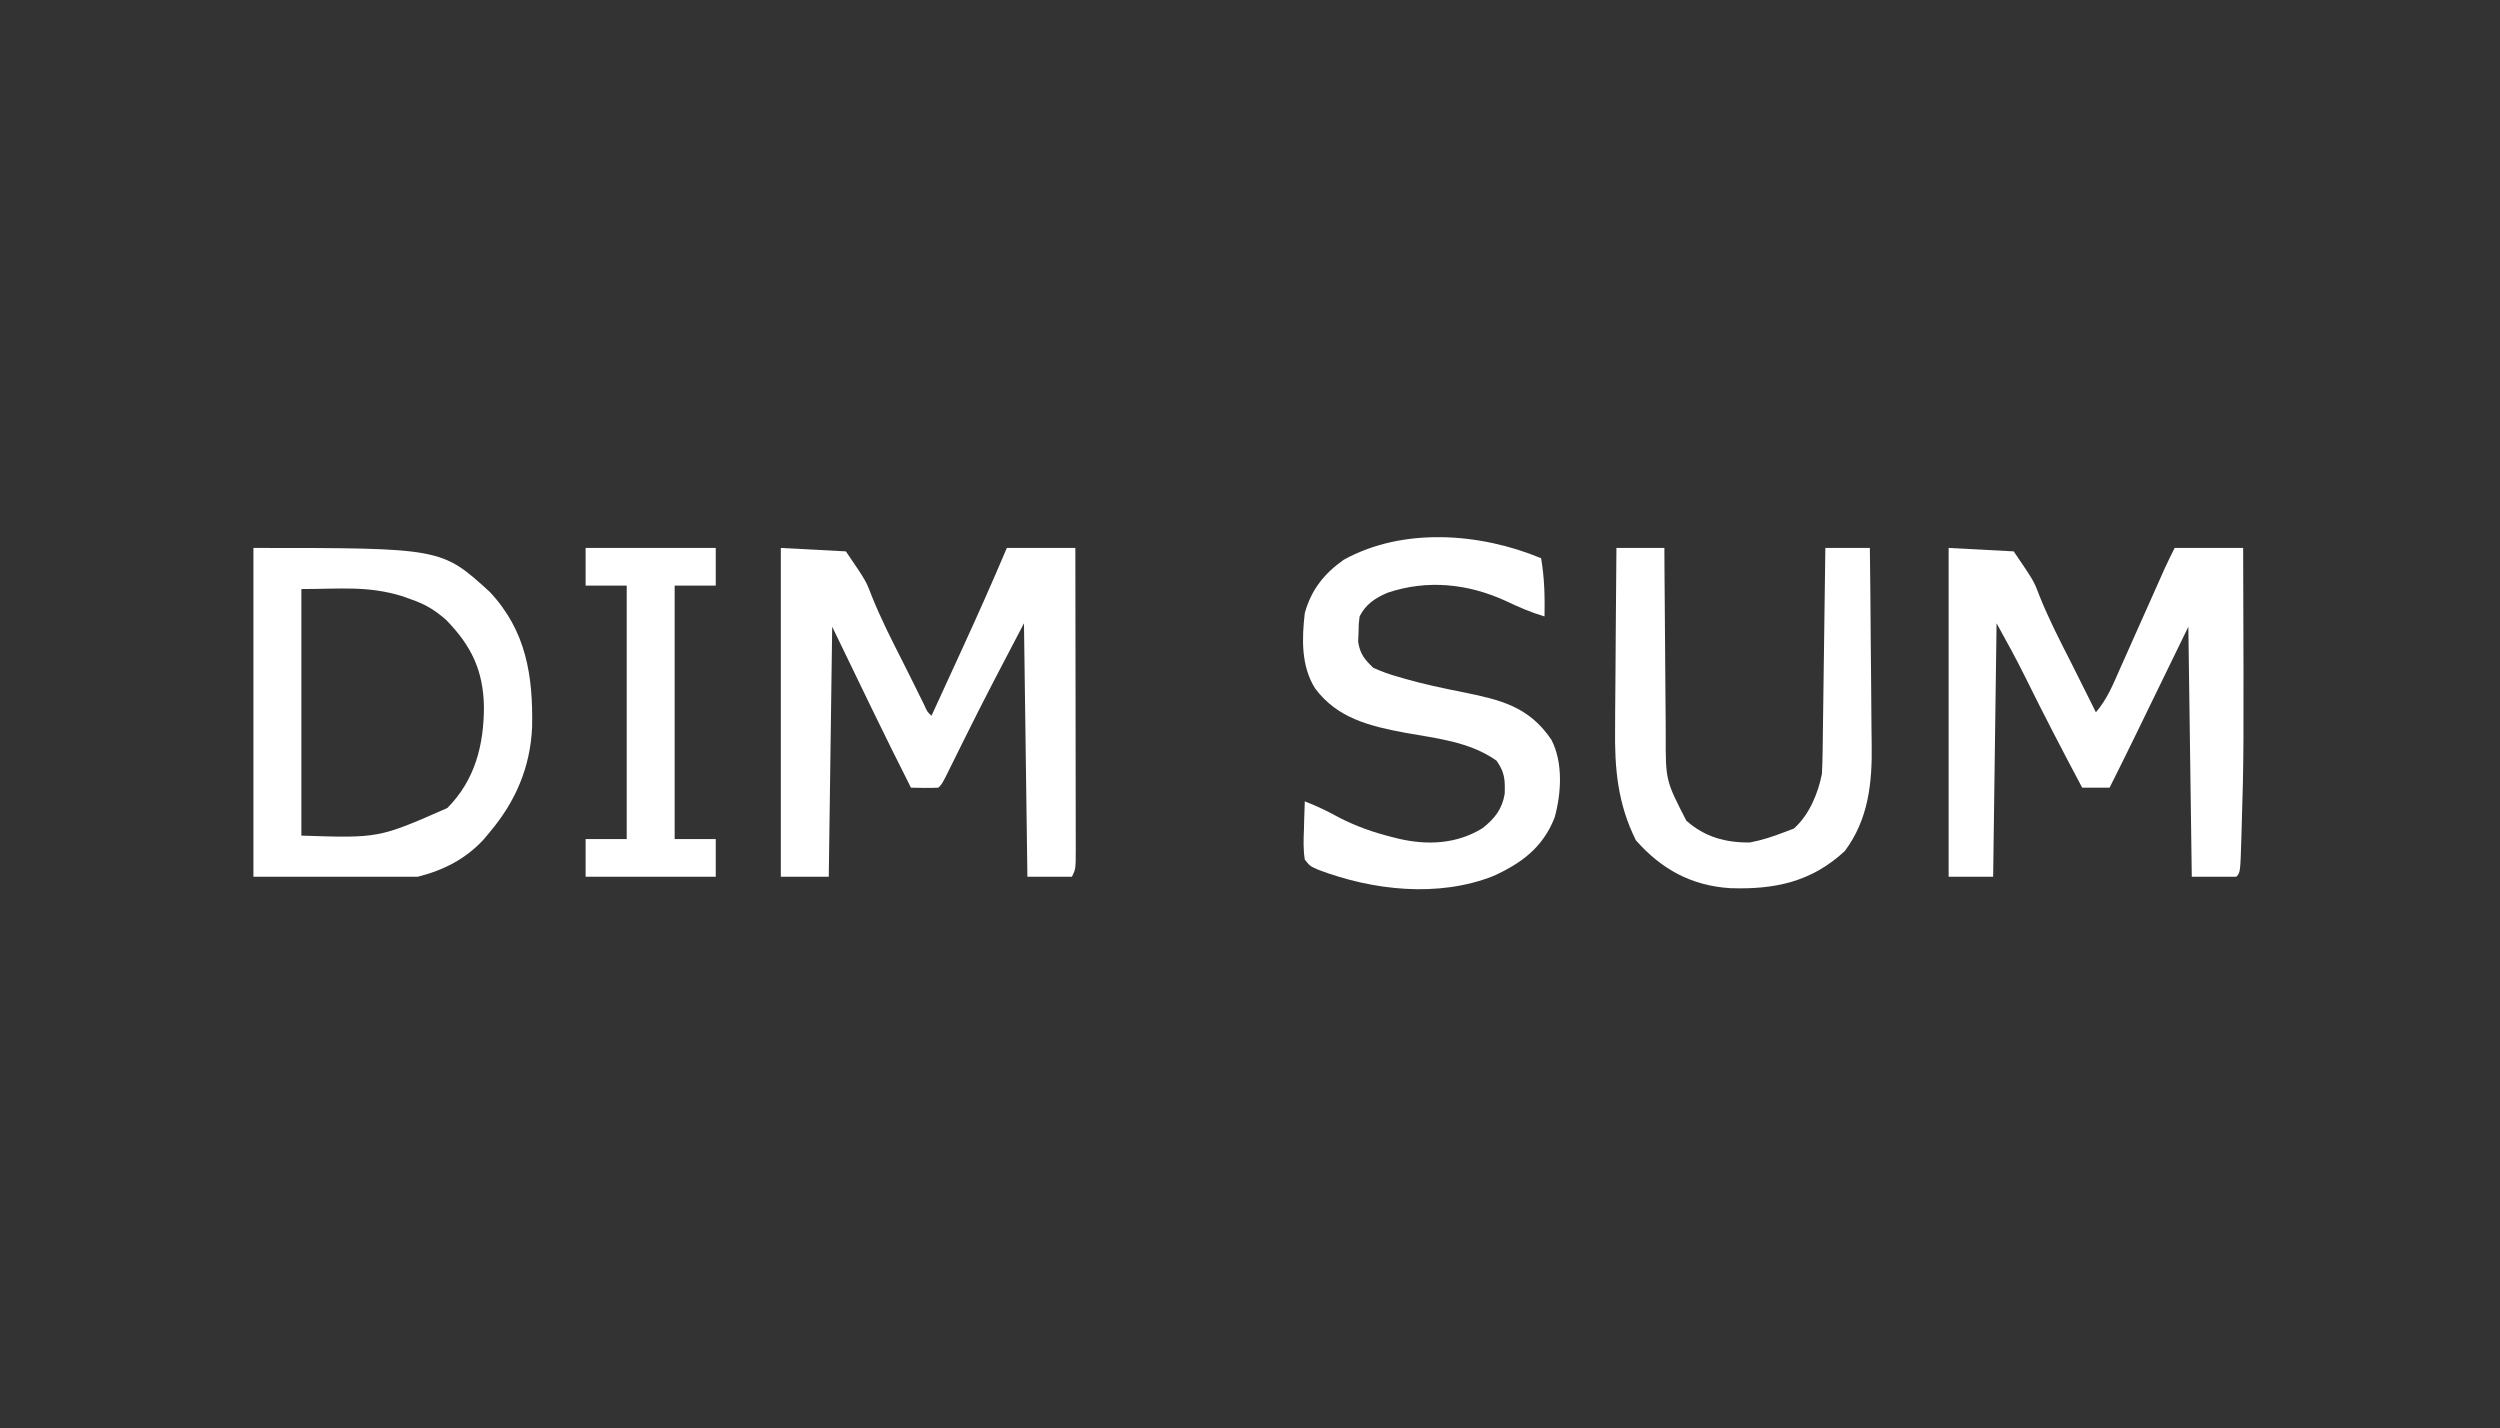
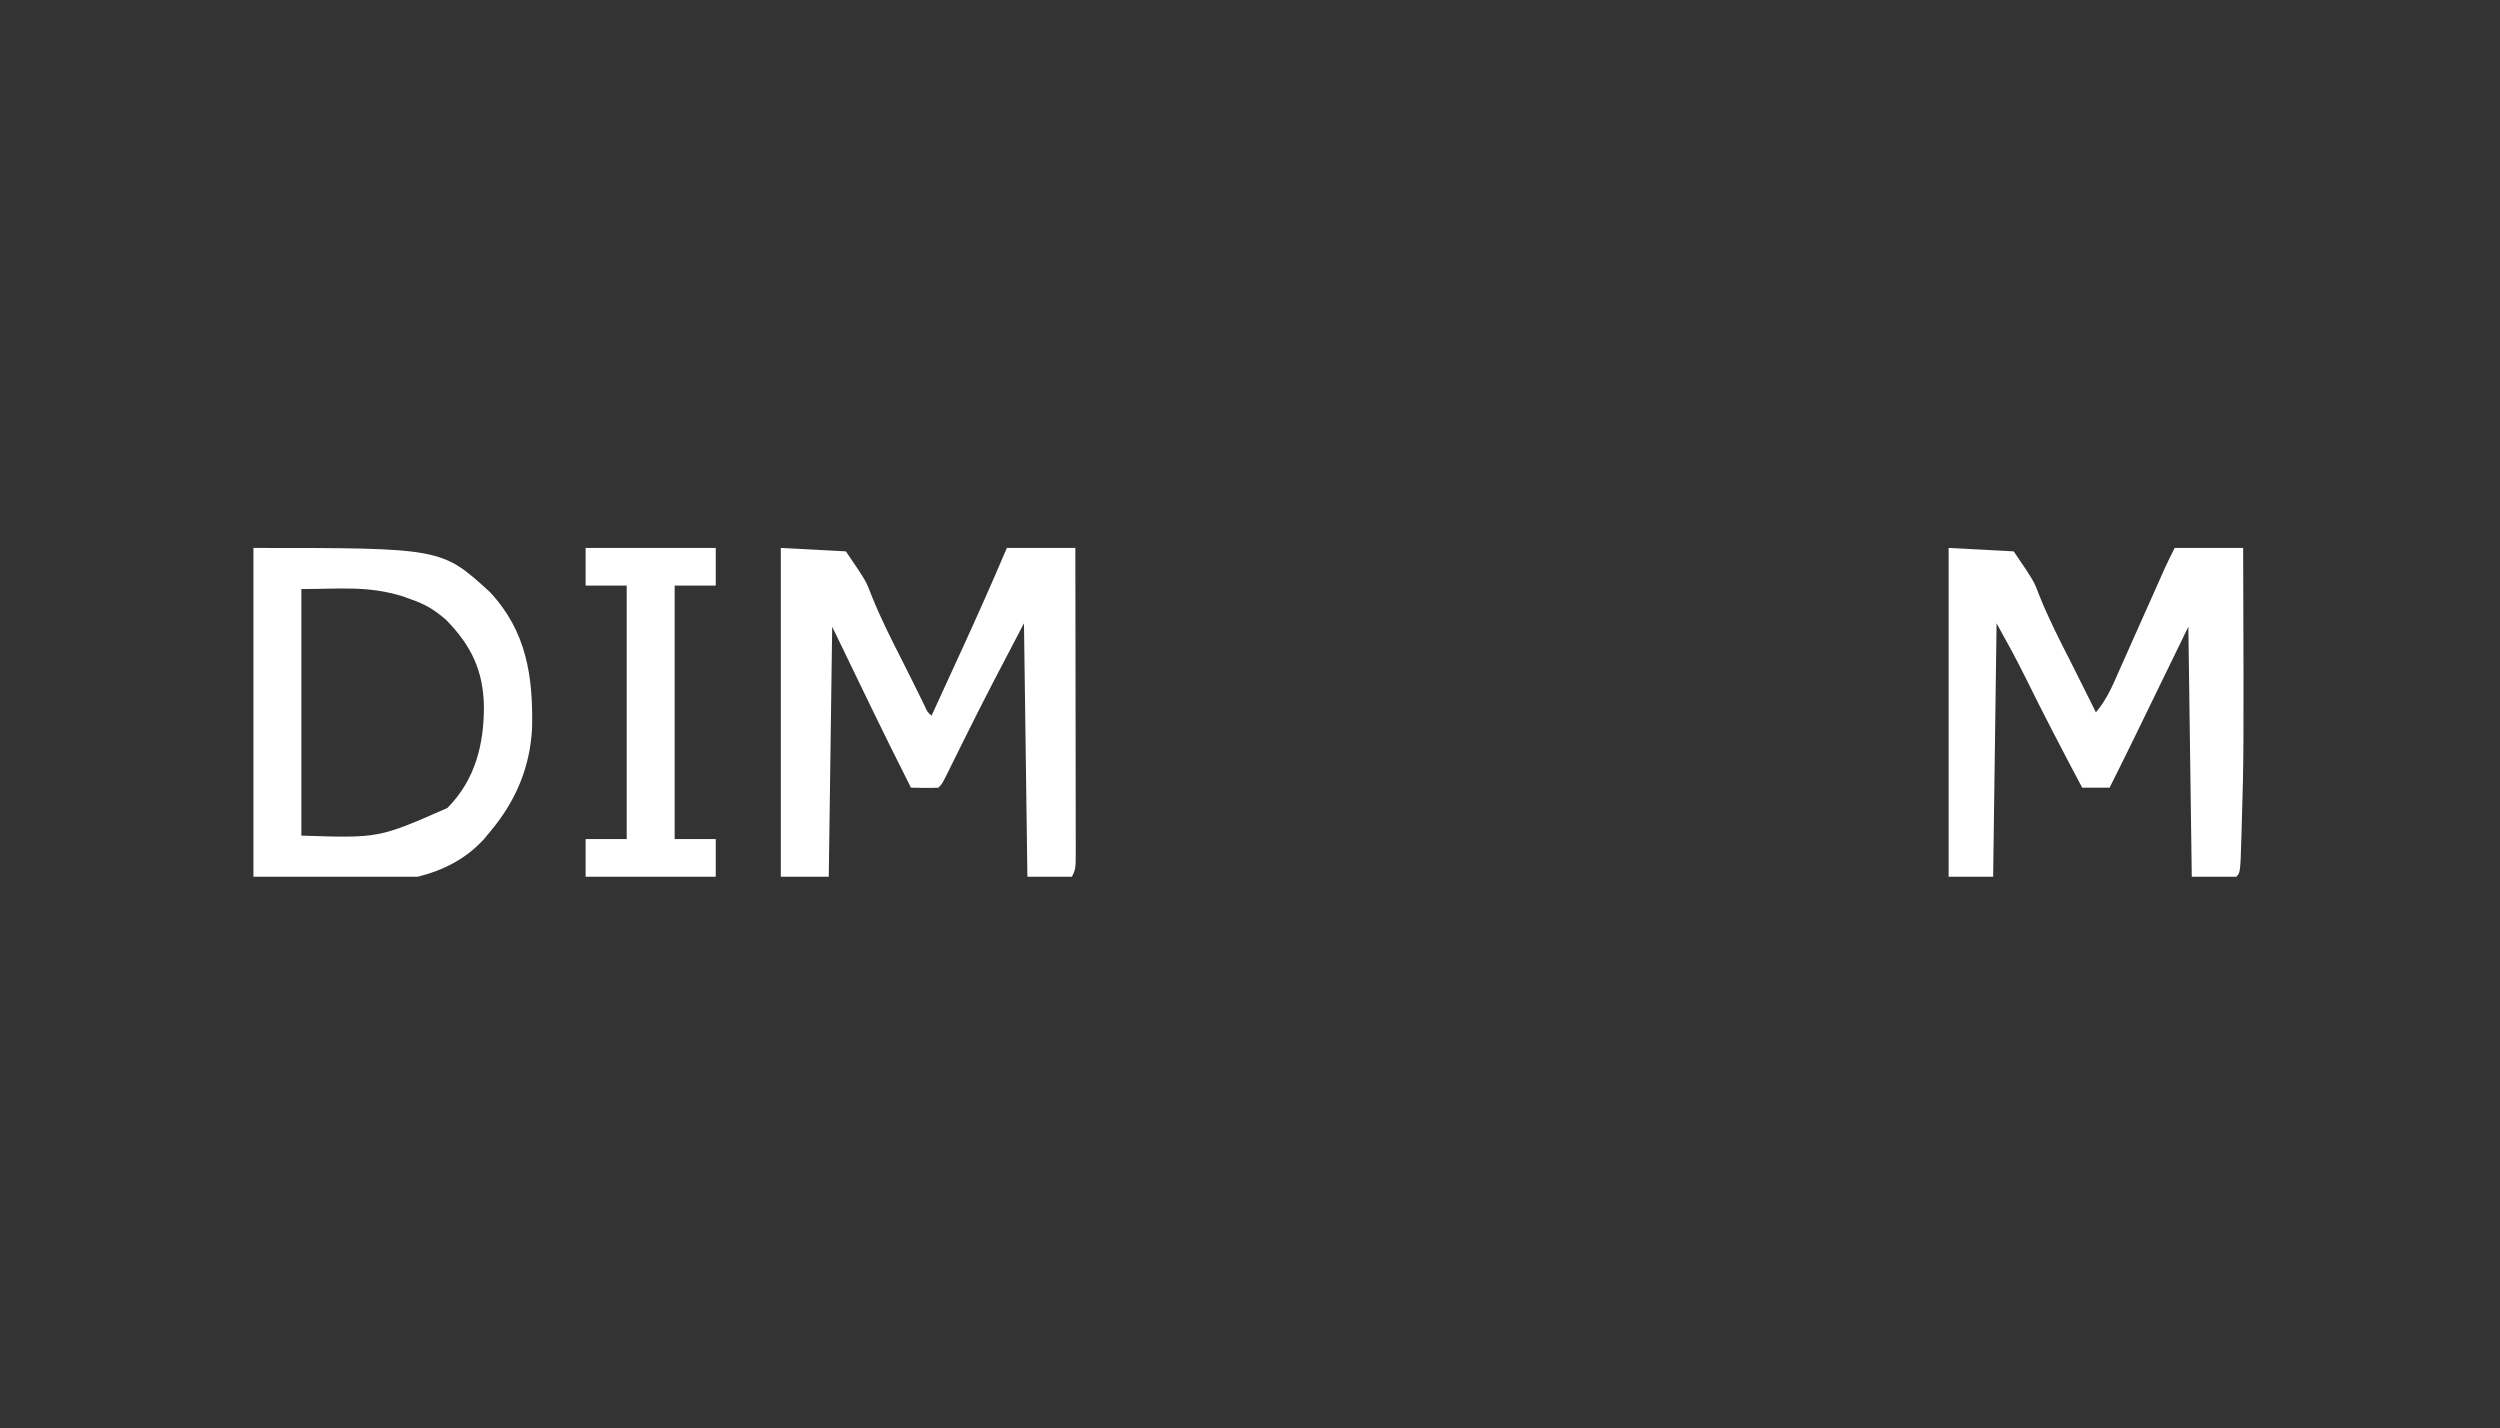
<svg xmlns="http://www.w3.org/2000/svg" version="1.1" width="730" height="417">
  <rect width="100%" height="100%" fill="#333333" stroke="none" />
  <path d="M0 0 C6.27 0.33 12.54 0.66 19 1 C24.918 9.703 24.918 9.703 26.516 13.949 C29.161 20.573 32.362 26.865 35.595 33.215 C36.555 35.111 37.502 37.013 38.445 38.917 C39.021 40.082 39.597 41.246 40.191 42.445 C40.709 43.492 41.227 44.539 41.76 45.618 C42.792 47.893 42.792 47.893 44 49 C46.171 44.273 48.34 39.545 50.506 34.815 C51.241 33.213 51.976 31.611 52.711 30.01 C57.28 20.062 61.733 10.082 66 0 C72.6 0 79.2 0 86 0 C86.023 12.222 86.041 24.443 86.052 36.665 C86.057 42.339 86.064 48.014 86.075 53.688 C86.086 59.16 86.092 64.633 86.095 70.105 C86.097 72.197 86.1 74.288 86.106 76.38 C86.113 79.301 86.114 82.223 86.114 85.144 C86.117 86.016 86.121 86.888 86.124 87.786 C86.114 93.772 86.114 93.772 85 96 C80.71 96 76.42 96 72 96 C71.67 71.58 71.34 47.16 71 22 C65.033 33.337 59.113 44.648 53.438 56.125 C52.23 58.566 51.02 61.006 49.809 63.445 C49.291 64.492 48.773 65.539 48.24 66.618 C47 69 47 69 46 70 C43.329 70.141 40.676 70.042 38 70 C30.107 54.441 22.601 38.708 15 23 C14.67 47.09 14.34 71.18 14 96 C9.38 96 4.76 96 0 96 C0 64.32 0 32.64 0 0 Z " fill="#FFFFFF" transform="translate(228,160)" />
  <path d="M0 0 C6.27 0.33 12.54 0.66 19 1 C24.917 9.702 24.917 9.702 26.512 13.945 C29.167 20.595 32.397 26.9 35.65 33.27 C37.217 36.351 38.752 39.447 40.289 42.543 C40.812 43.595 41.335 44.647 41.874 45.731 C42.431 46.854 42.431 46.854 43 48 C46.329 44.141 48.121 39.614 50.16 35 C50.551 34.127 50.941 33.255 51.344 32.355 C52.588 29.572 53.825 26.786 55.062 24 C56.305 21.214 57.548 18.429 58.792 15.645 C59.565 13.913 60.336 12.182 61.106 10.449 C61.457 9.662 61.807 8.874 62.168 8.062 C62.474 7.373 62.781 6.683 63.096 5.973 C64.018 3.96 65.01 1.98 66 0 C72.6 0 79.2 0 86 0 C86.191 60.857 86.191 60.857 85.562 81.75 C85.533 82.801 85.533 82.801 85.503 83.874 C85.185 94.815 85.185 94.815 84 96 C79.71 96 75.42 96 71 96 C70.67 71.91 70.34 47.82 70 23 C63.927 35.474 63.927 35.474 57.854 47.949 C57.085 49.529 56.316 51.108 55.547 52.688 C55.157 53.489 54.767 54.29 54.366 55.115 C51.941 60.092 49.484 65.052 47 70 C44.36 70 41.72 70 39 70 C33.355 59.382 27.801 48.73 22.489 37.94 C19.807 32.518 16.946 27.302 14 22 C13.67 46.42 13.34 70.84 13 96 C8.71 96 4.42 96 0 96 C0 64.32 0 32.64 0 0 Z " fill="#FFFFFF" transform="translate(569,160)" />
  <path d="M0 0 C54.907 0 54.907 0 68.988 12.809 C79.685 24.192 81.675 37.373 81.375 52.391 C80.823 64.091 76.566 74.028 69 83 C68.455 83.656 67.909 84.312 67.348 84.988 C62.079 90.777 55.547 94.113 48 96 C32.16 96 16.32 96 0 96 C0 64.32 0 32.64 0 0 Z M14 12 C14 35.76 14 59.52 14 84 C36.606 84.747 36.606 84.747 56.625 75.938 C64.76 67.748 67.322 57.379 67.31 46.279 C67.094 35.8 63.673 28.621 56.348 21.094 C53.078 18.178 50.138 16.399 46 15 C45.187 14.705 44.373 14.41 43.535 14.105 C33.322 10.969 25.432 12 14 12 Z " fill="#FFFFFF" transform="translate(74,160)" />
-   <path d="M0 0 C0.993 5.707 1.105 11.214 1 17 C-2.946 15.827 -6.55 14.279 -10.25 12.5 C-21.328 7.425 -33.166 6.161 -44.832 10.074 C-48.438 11.614 -51.229 13.459 -53 17 C-53.274 19.269 -53.274 19.269 -53.312 21.812 C-53.35 22.665 -53.387 23.517 -53.426 24.395 C-52.839 27.986 -51.612 29.48 -49 32 C-46.574 33.085 -44.467 33.864 -41.938 34.562 C-40.9 34.87 -40.9 34.87 -39.841 35.183 C-34.327 36.763 -28.746 37.934 -23.125 39.062 C-12.101 41.3 -3.607 43.177 3 53 C6.461 59.62 5.922 68.68 3.938 75.75 C0.511 84.441 -5.651 89.036 -13.984 92.812 C-30.077 99.15 -49.104 97.012 -65 91 C-67.52 89.875 -67.52 89.875 -69 88 C-69.472 85.086 -69.375 82.254 -69.25 79.312 C-69.232 78.515 -69.214 77.718 -69.195 76.896 C-69.148 74.93 -69.076 72.965 -69 71 C-65.382 72.369 -62.079 74.023 -58.688 75.875 C-53.776 78.355 -48.997 80.042 -43.688 81.375 C-43.03 81.542 -42.373 81.71 -41.696 81.882 C-33.203 83.874 -24.666 83.49 -17.098 78.828 C-13.534 76.005 -11.392 73.309 -10.629 68.816 C-10.507 64.678 -10.577 62.609 -13 59.125 C-20.825 53.583 -30.397 52.63 -39.625 50.982 C-49.949 49.042 -59.473 46.793 -66 38 C-70.109 31.47 -69.861 23.428 -69 16 C-67.093 9.211 -63.38 4.514 -57.656 0.469 C-40.309 -9.123 -17.797 -7.407 0 0 Z " fill="#FFFFFF" transform="translate(450,163)" />
-   <path d="M0 0 C4.62 0 9.24 0 14 0 C14.009 2.008 14.019 4.015 14.028 6.083 C14.062 12.749 14.118 19.415 14.184 26.08 C14.223 30.118 14.256 34.155 14.271 38.193 C14.286 42.096 14.321 46 14.368 49.903 C14.383 51.385 14.391 52.867 14.392 54.349 C14.353 67.88 14.353 67.88 20.411 79.637 C25.751 84.406 31.964 86.1 39 86 C42.483 85.332 45.698 84.282 49 83 C49.928 82.649 50.856 82.299 51.812 81.938 C56.246 78.01 58.849 71.769 60 66 C60.115 63.831 60.176 61.659 60.205 59.487 C60.215 58.843 60.225 58.199 60.235 57.535 C60.267 55.414 60.292 53.293 60.316 51.172 C60.337 49.698 60.358 48.224 60.379 46.75 C60.434 42.877 60.484 39.003 60.532 35.13 C60.583 31.175 60.638 27.22 60.693 23.266 C60.801 15.51 60.902 7.755 61 0 C65.29 0 69.58 0 74 0 C74.114 9.163 74.205 18.326 74.259 27.489 C74.285 31.746 74.32 36.002 74.377 40.258 C74.432 44.375 74.462 48.492 74.474 52.609 C74.484 54.17 74.501 55.731 74.529 57.291 C74.716 68.468 73.634 79.208 66.688 88.5 C56.964 97.545 46.144 99.789 33.195 99.344 C21.889 98.628 13.111 93.802 5.688 85.375 C0.353 74.707 -0.562 64.356 -0.391 52.637 C-0.383 51.108 -0.377 49.58 -0.373 48.051 C-0.358 44.075 -0.319 40.098 -0.275 36.122 C-0.233 32.045 -0.215 27.969 -0.195 23.893 C-0.153 15.928 -0.083 7.964 0 0 Z " fill="#FFFFFF" transform="translate(472,160)" />
  <path d="M0 0 C12.54 0 25.08 0 38 0 C38 3.63 38 7.26 38 11 C34.04 11 30.08 11 26 11 C26 35.42 26 59.84 26 85 C29.96 85 33.92 85 38 85 C38 88.63 38 92.26 38 96 C25.46 96 12.92 96 0 96 C0 92.37 0 88.74 0 85 C3.96 85 7.92 85 12 85 C12 60.58 12 36.16 12 11 C8.04 11 4.08 11 0 11 C0 7.37 0 3.74 0 0 Z " fill="#FFFFFF" transform="translate(171,160)" />
</svg>